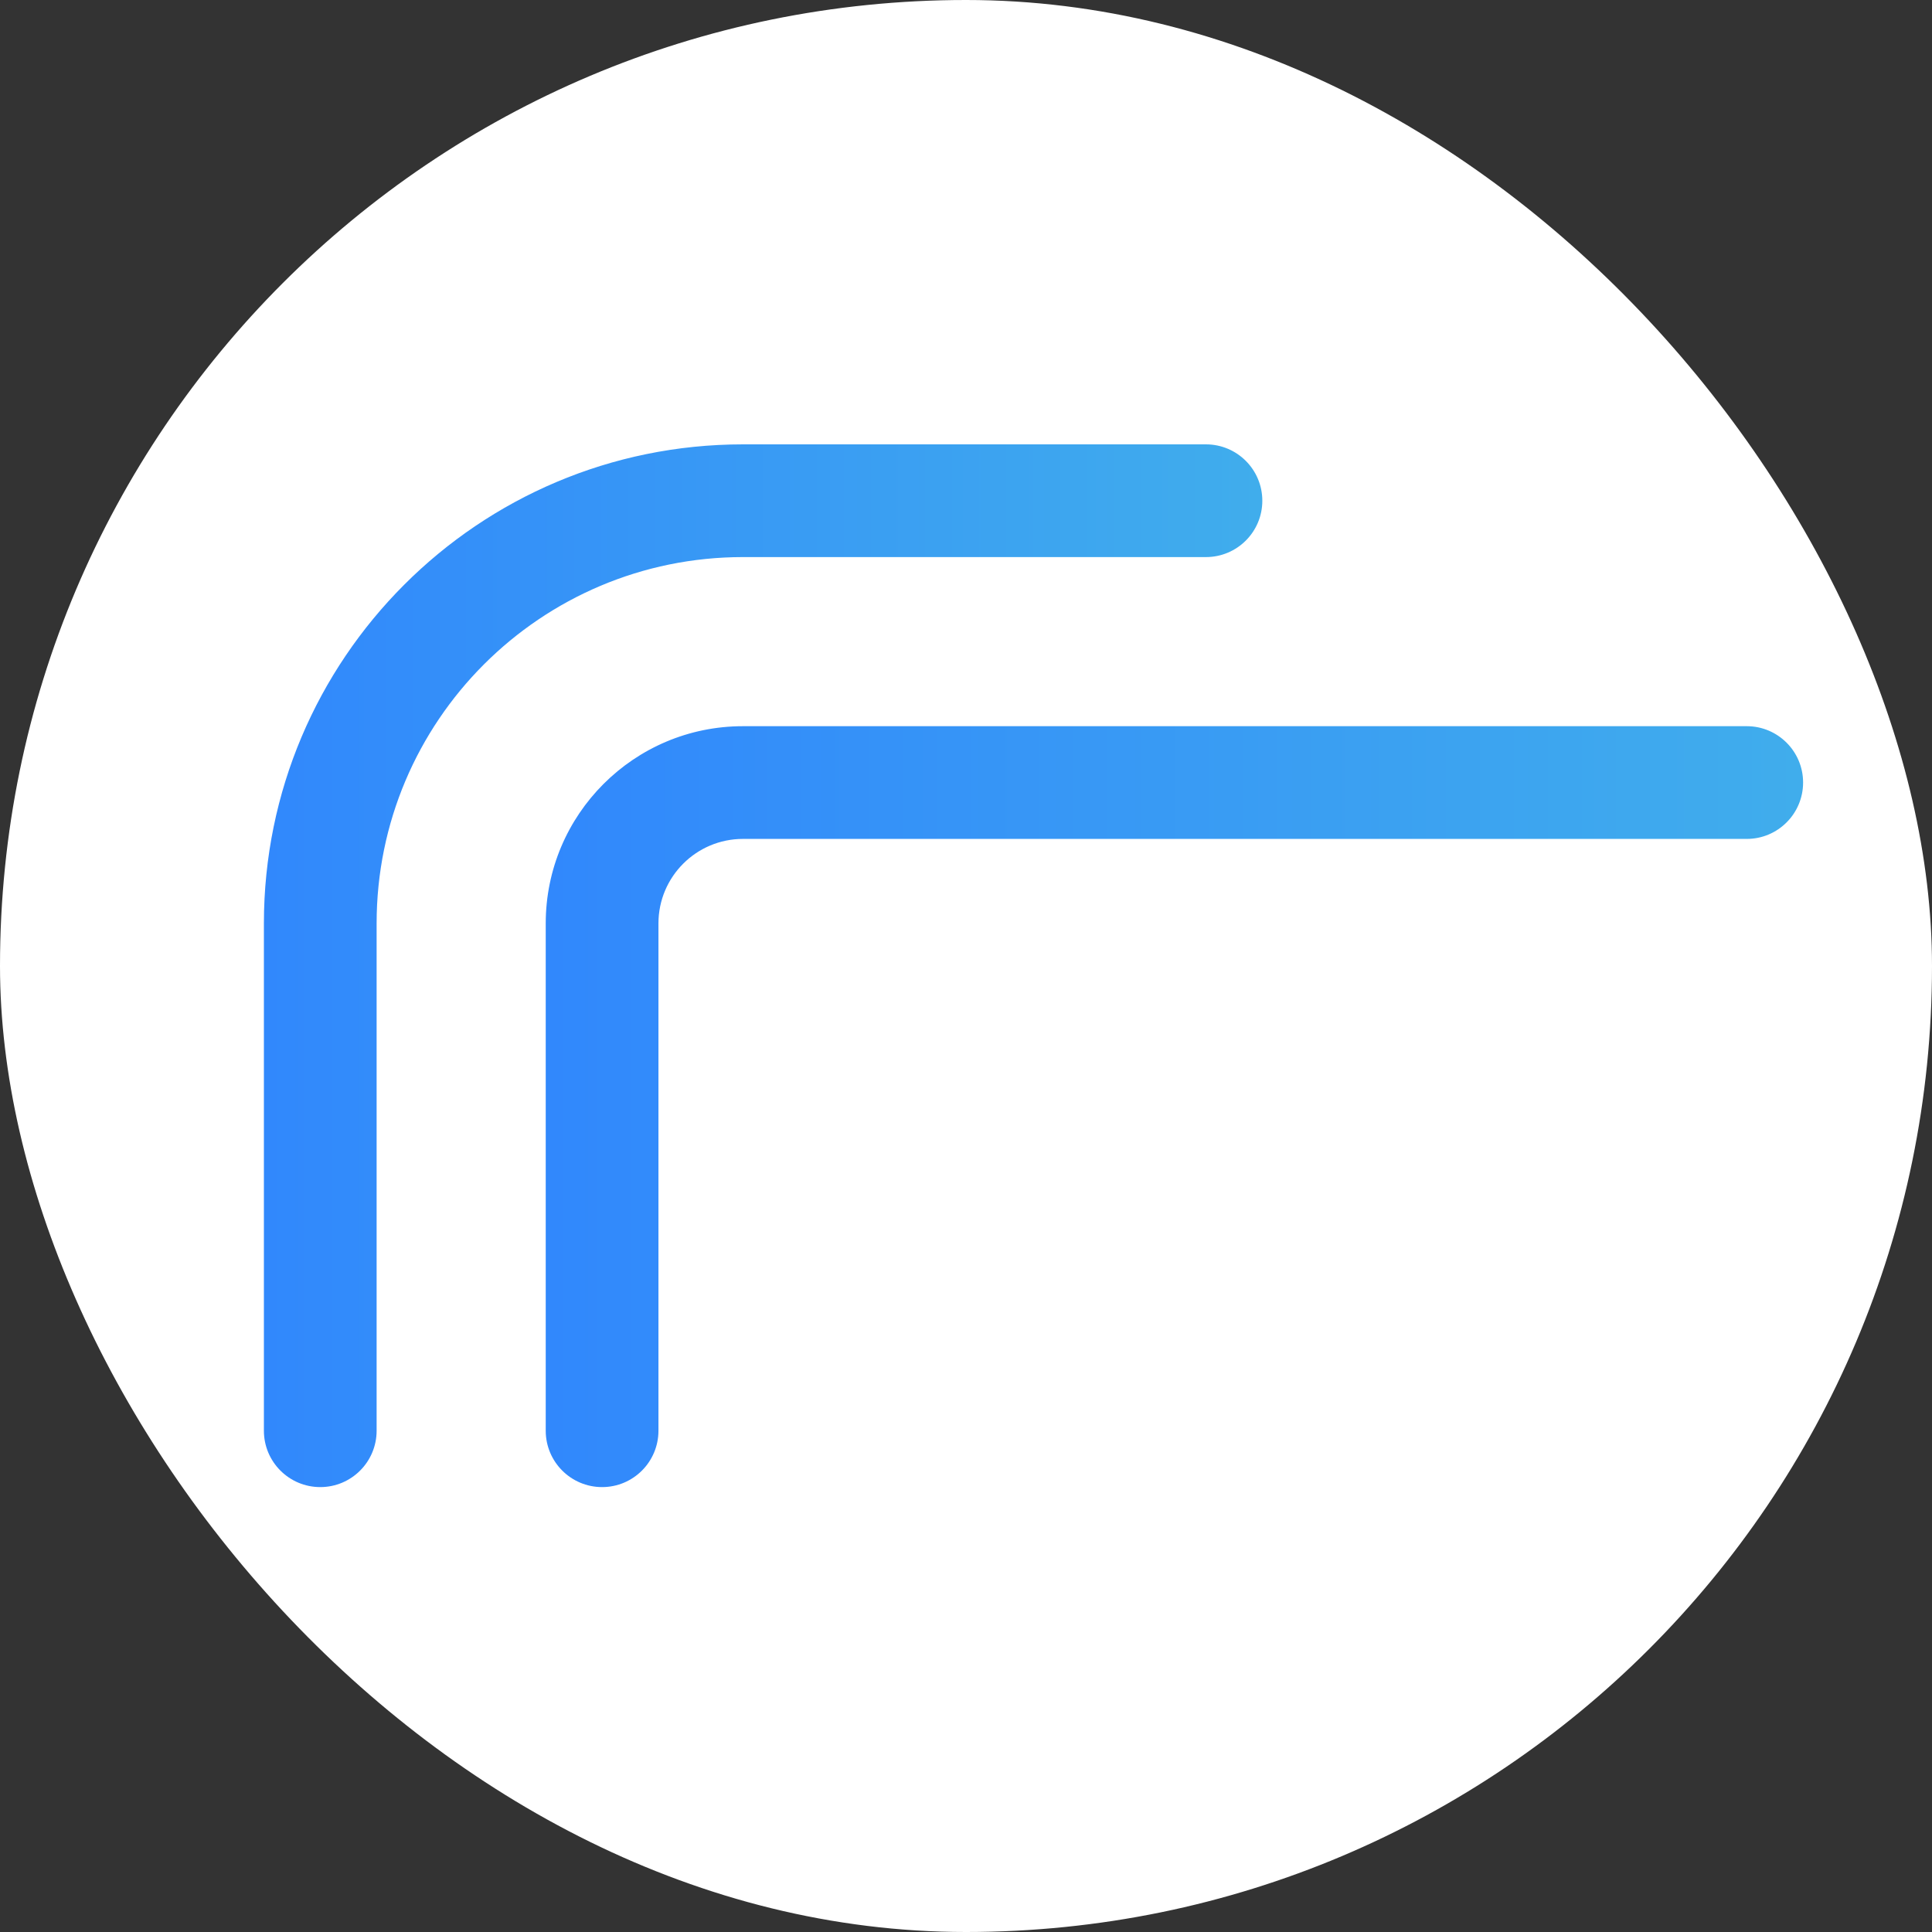
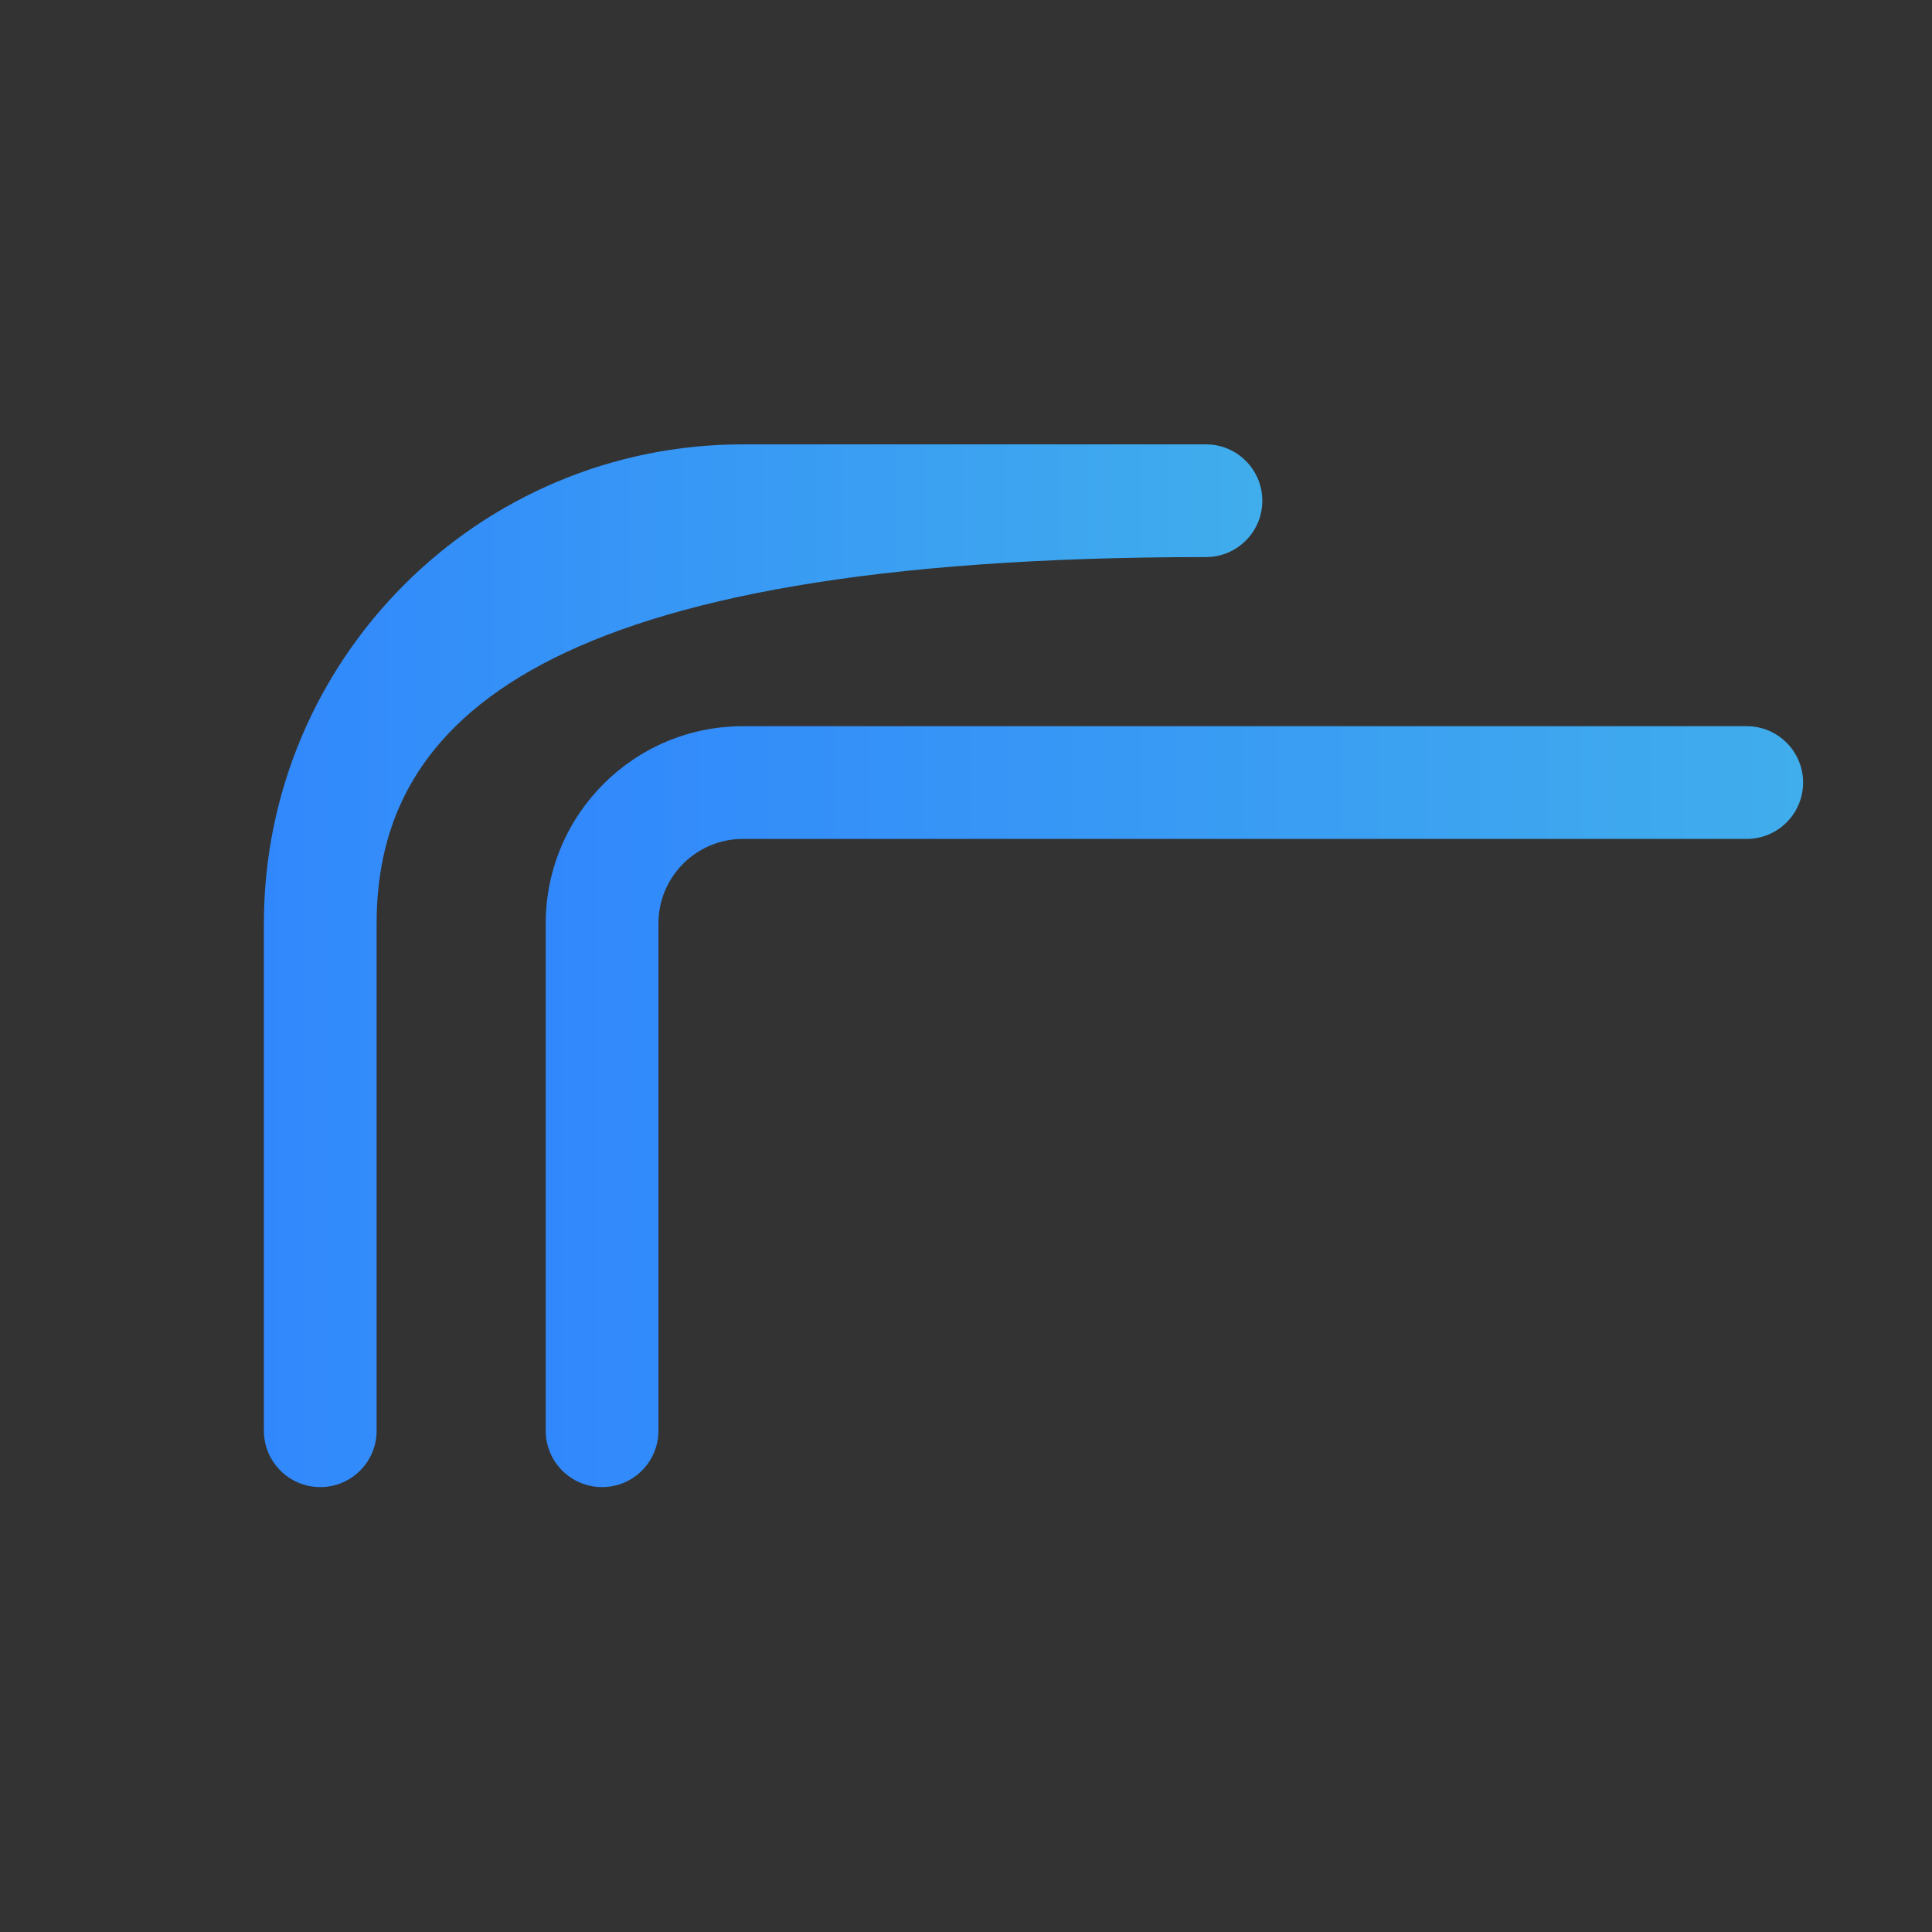
<svg xmlns="http://www.w3.org/2000/svg" width="32" height="32" viewBox="0 0 32 32" fill="none">
  <rect x="0" y="0" width="32" height="32" fill="#333333" stroke="none" />
-   <rect width="32" height="32" rx="16" fill="white" />
  <path d="M9.039 23.697V15.295C9.039 13.491 10.502 12.028 12.306 12.028L28.932 12.028C29.447 12.028 29.865 12.446 29.865 12.961C29.865 13.477 29.447 13.895 28.932 13.895L12.306 13.895C11.533 13.895 10.906 14.522 10.906 15.295V23.697C10.906 24.213 10.488 24.631 9.973 24.631C9.457 24.631 9.039 24.213 9.039 23.697Z" fill="url(#paint0_linear_606_8)" />
-   <path d="M4.371 23.697V15.295C4.371 10.913 7.924 7.36 12.306 7.36H19.974C20.49 7.36 20.908 7.778 20.908 8.294C20.908 8.809 20.49 9.227 19.974 9.227L12.306 9.227C8.955 9.227 6.238 11.944 6.238 15.295V23.697C6.238 24.213 5.82 24.631 5.305 24.631C4.789 24.631 4.371 24.213 4.371 23.697Z" fill="url(#paint1_linear_606_8)" />
+   <path d="M4.371 23.697V15.295C4.371 10.913 7.924 7.36 12.306 7.36H19.974C20.49 7.36 20.908 7.778 20.908 8.294C20.908 8.809 20.49 9.227 19.974 9.227C8.955 9.227 6.238 11.944 6.238 15.295V23.697C6.238 24.213 5.82 24.631 5.305 24.631C4.789 24.631 4.371 24.213 4.371 23.697Z" fill="url(#paint1_linear_606_8)" />
  <defs>
    <linearGradient id="paint0_linear_606_8" x1="9.039" y1="18.329" x2="29.865" y2="18.329" gradientUnits="userSpaceOnUse">
      <stop stop-color="#3188FC" />
      <stop offset="1" stop-color="#40ADEC" />
    </linearGradient>
    <linearGradient id="paint1_linear_606_8" x1="4.371" y1="15.995" x2="20.908" y2="15.995" gradientUnits="userSpaceOnUse">
      <stop stop-color="#3188FC" />
      <stop offset="1" stop-color="#40ADEC" />
    </linearGradient>
  </defs>
</svg>